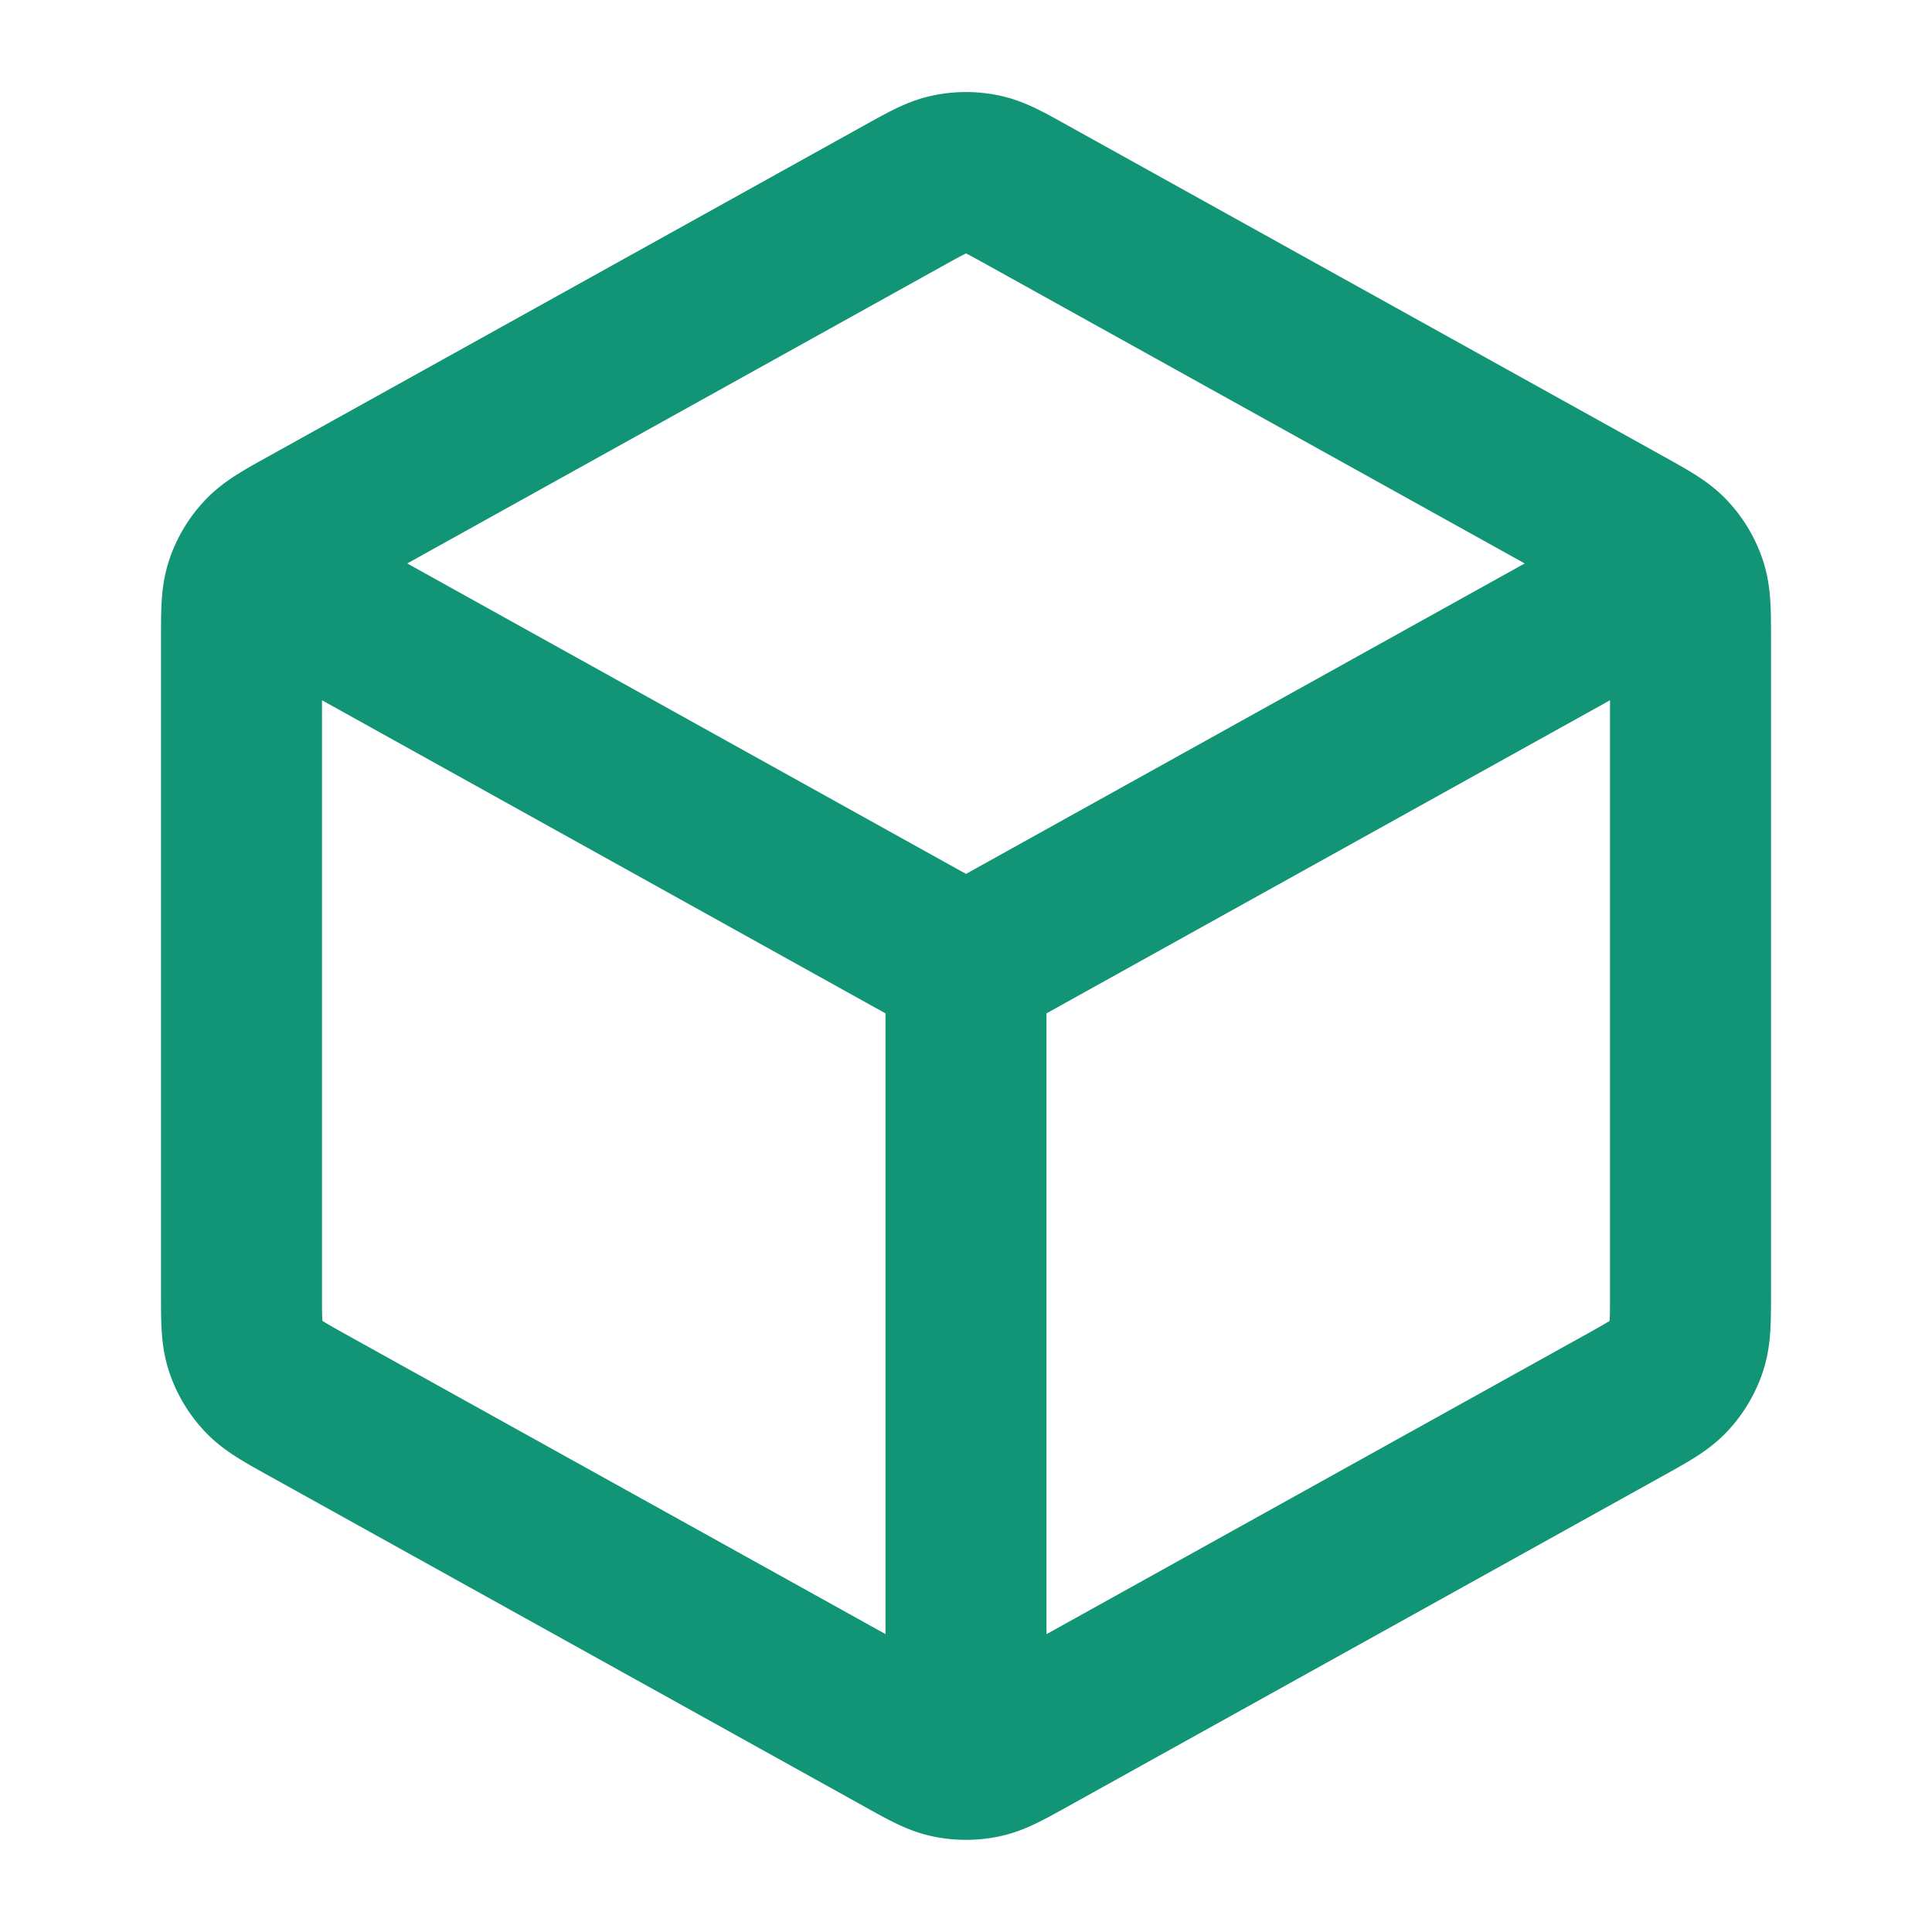
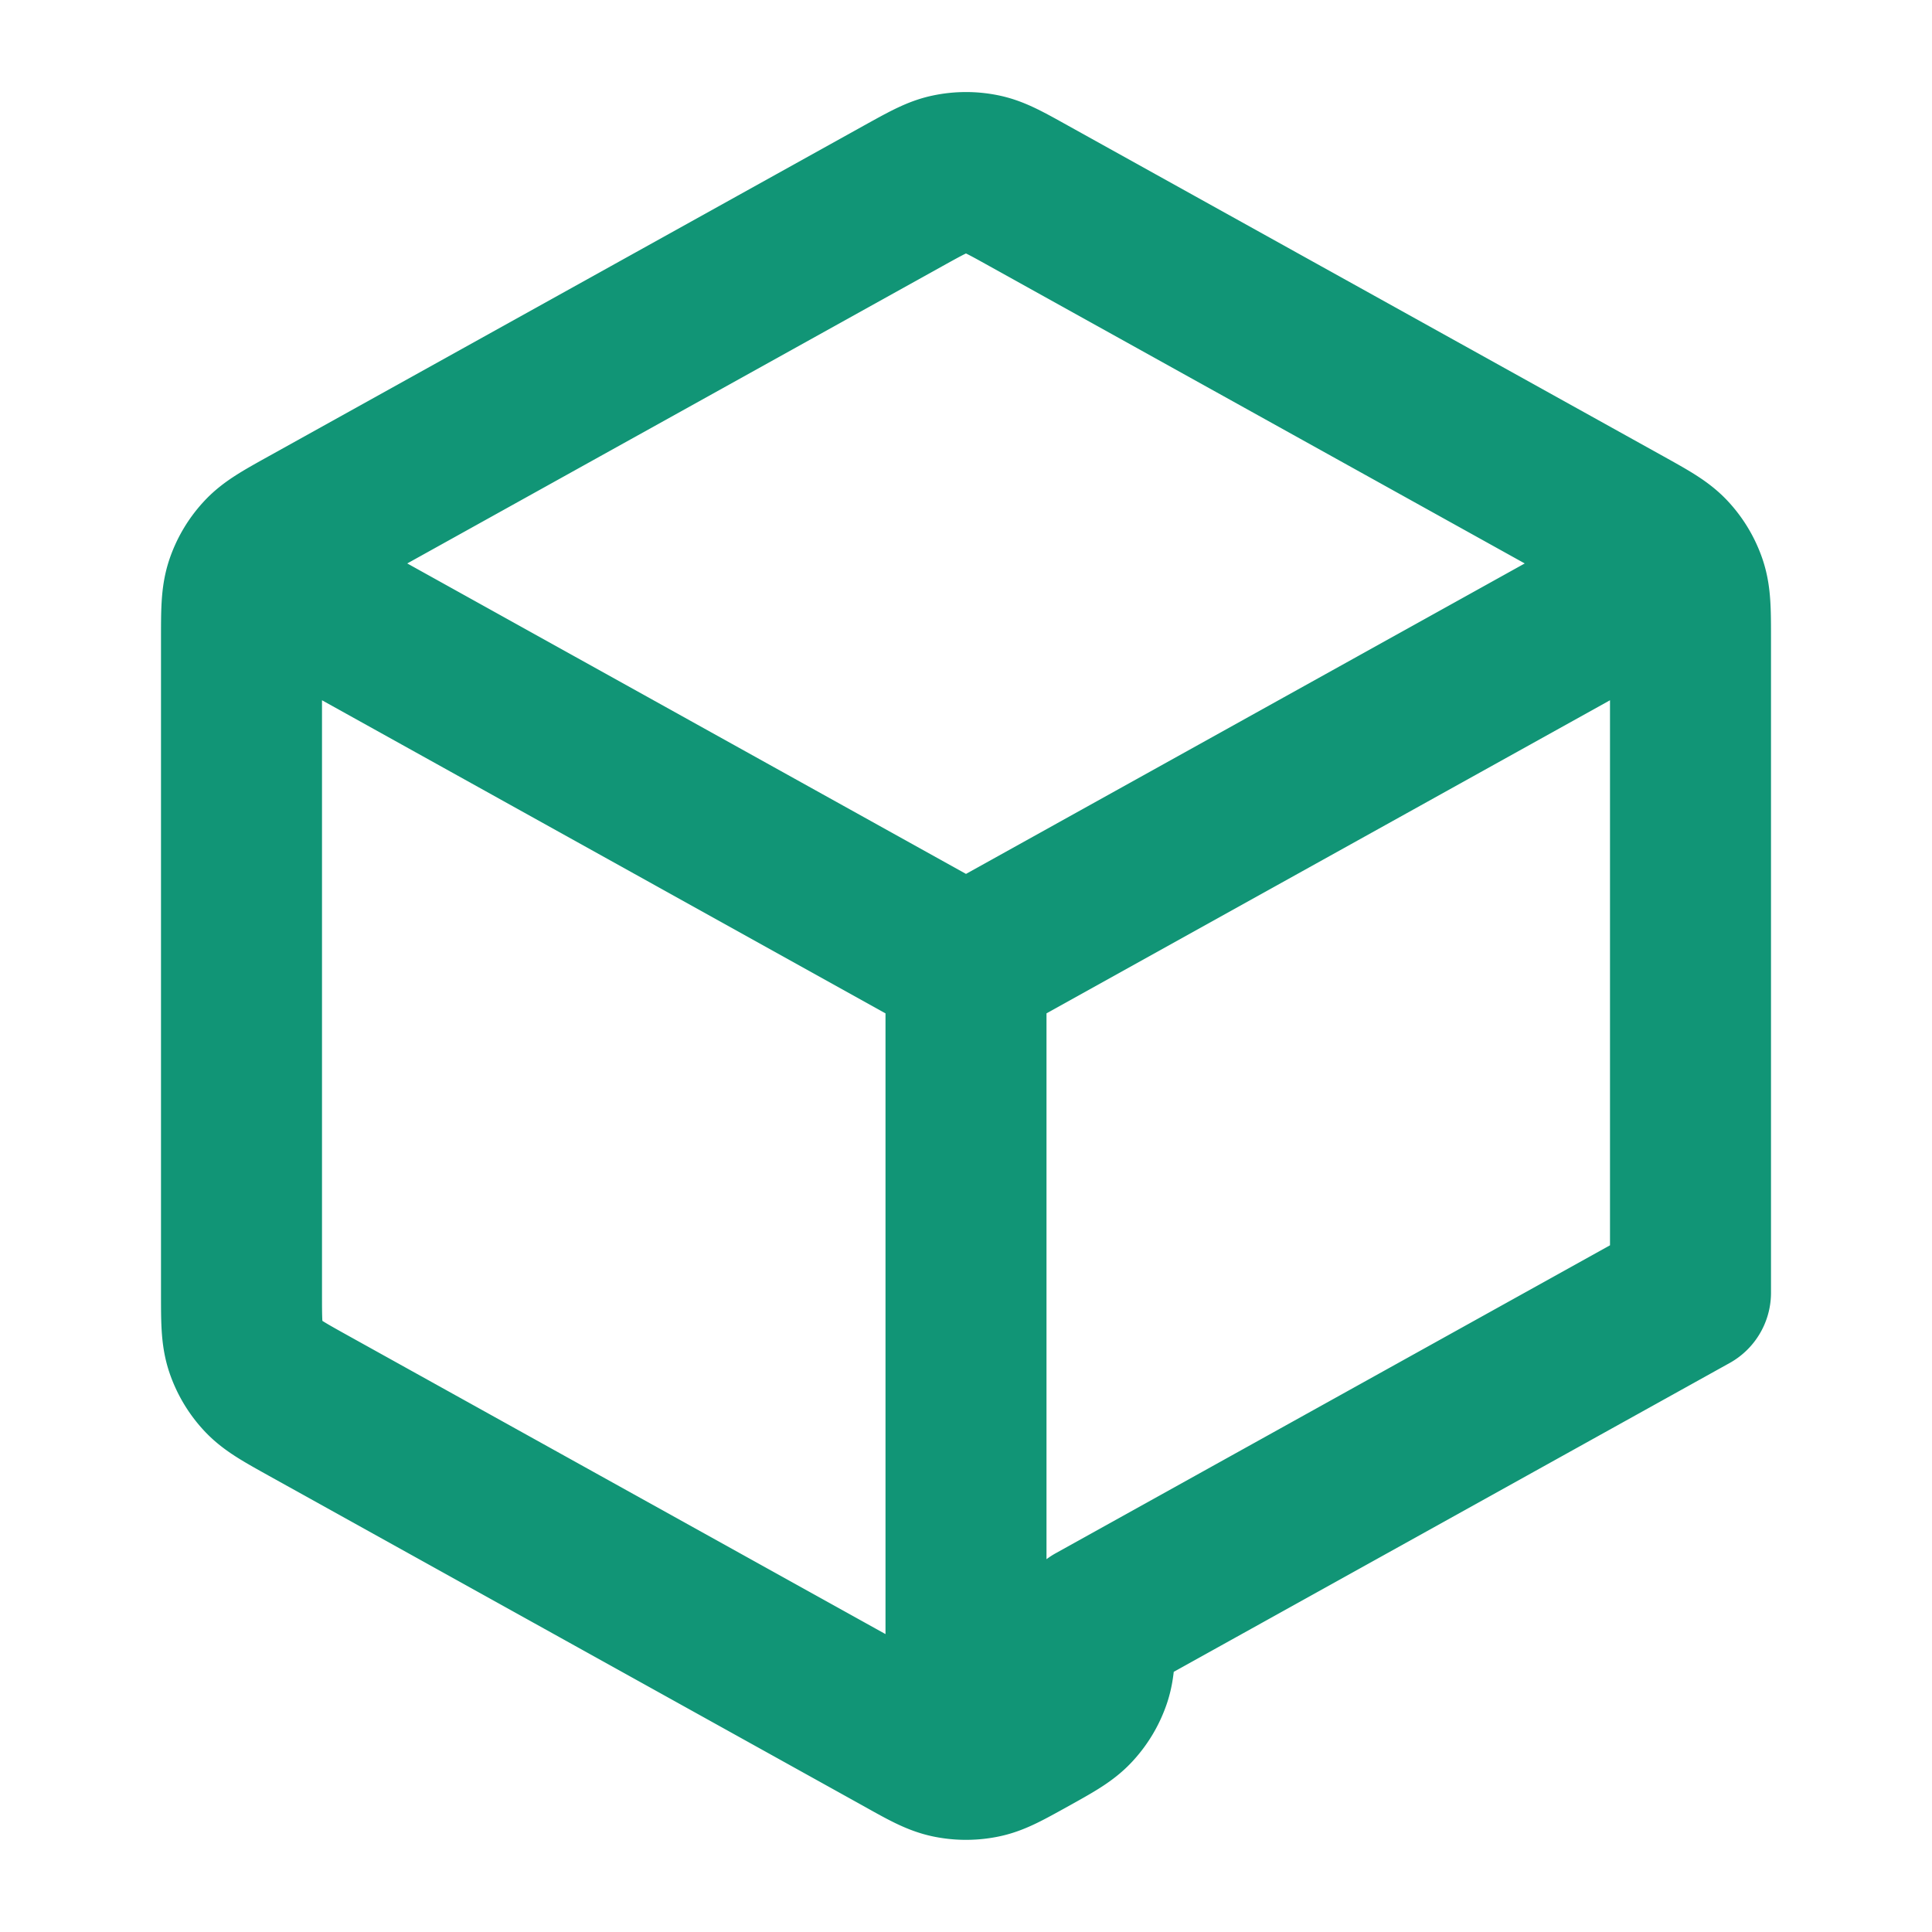
<svg xmlns="http://www.w3.org/2000/svg" width="24" height="24" viewBox="0 0 24 24" fill="none" filter="blur(10px)">
-   <path d="M20.5 7.277L12 12m0 0L3.5 7.277M12 12v9.5m9-5.442V7.941c0-.343 0-.514-.05-.667a1 1 0 00-.215-.364c-.109-.118-.258-.201-.558-.368l-7.4-4.11c-.284-.158-.425-.237-.575-.268a1 1 0 00-.403 0c-.15.03-.292.11-.576.267l-7.4 4.111c-.3.167-.45.25-.558.368a1 1 0 00-.215.364C3 7.427 3 7.598 3 7.941v8.117c0 .343 0 .514.05.667a1 1 0 00.215.364c.109.118.258.201.558.368l7.4 4.11c.284.159.425.237.576.268.133.027.27.027.402 0 .15-.03.292-.11.576-.267l7.4-4.111c.3-.167.45-.25.558-.368a1 1 0 00.215-.364c.05-.153.05-.324.05-.667z" stroke="#119576" stroke-width="2" stroke-linecap="round" stroke-linejoin="round" />
+   <path d="M20.5 7.277L12 12m0 0L3.5 7.277M12 12v9.5m9-5.442V7.941c0-.343 0-.514-.05-.667a1 1 0 00-.215-.364c-.109-.118-.258-.201-.558-.368l-7.4-4.11c-.284-.158-.425-.237-.575-.268a1 1 0 00-.403 0c-.15.03-.292.11-.576.267l-7.4 4.111c-.3.167-.45.25-.558.368a1 1 0 00-.215.364C3 7.427 3 7.598 3 7.941v8.117c0 .343 0 .514.05.667a1 1 0 00.215.364c.109.118.258.201.558.368l7.4 4.11c.284.159.425.237.576.268.133.027.27.027.402 0 .15-.03.292-.11.576-.267c.3-.167.45-.25.558-.368a1 1 0 00.215-.364c.05-.153.05-.324.05-.667z" stroke="#119576" stroke-width="2" stroke-linecap="round" stroke-linejoin="round" />
</svg>